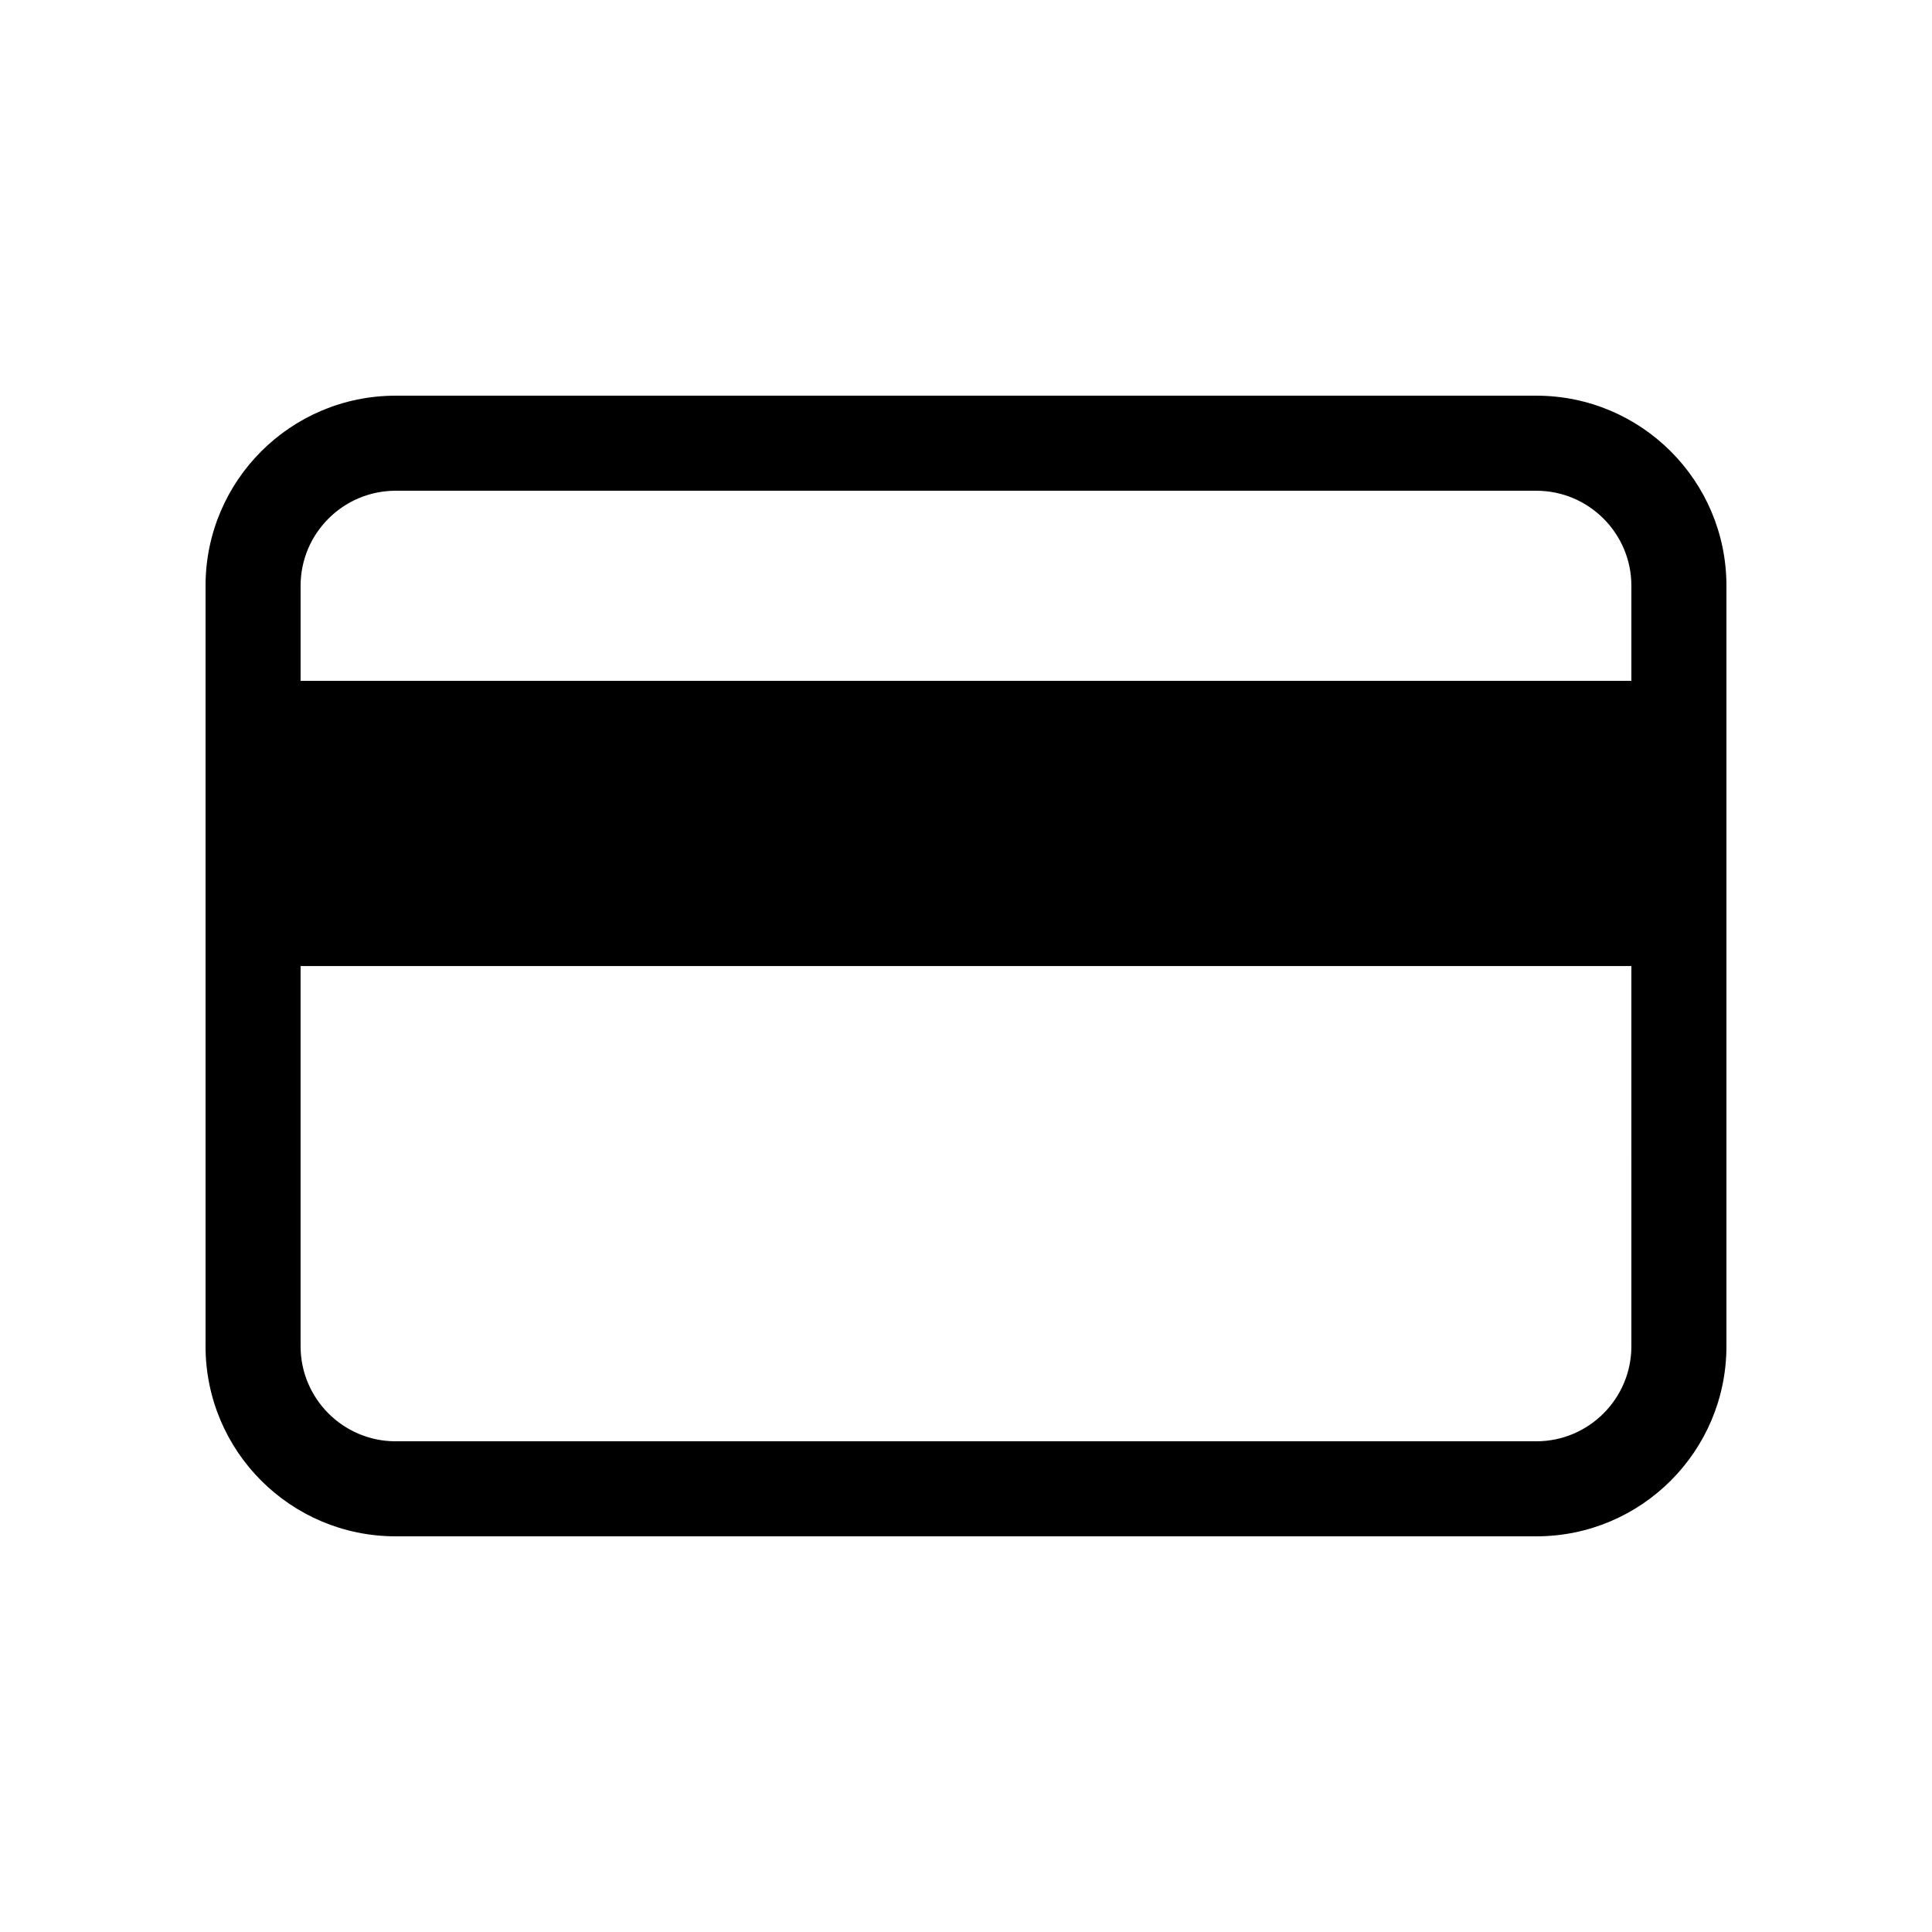
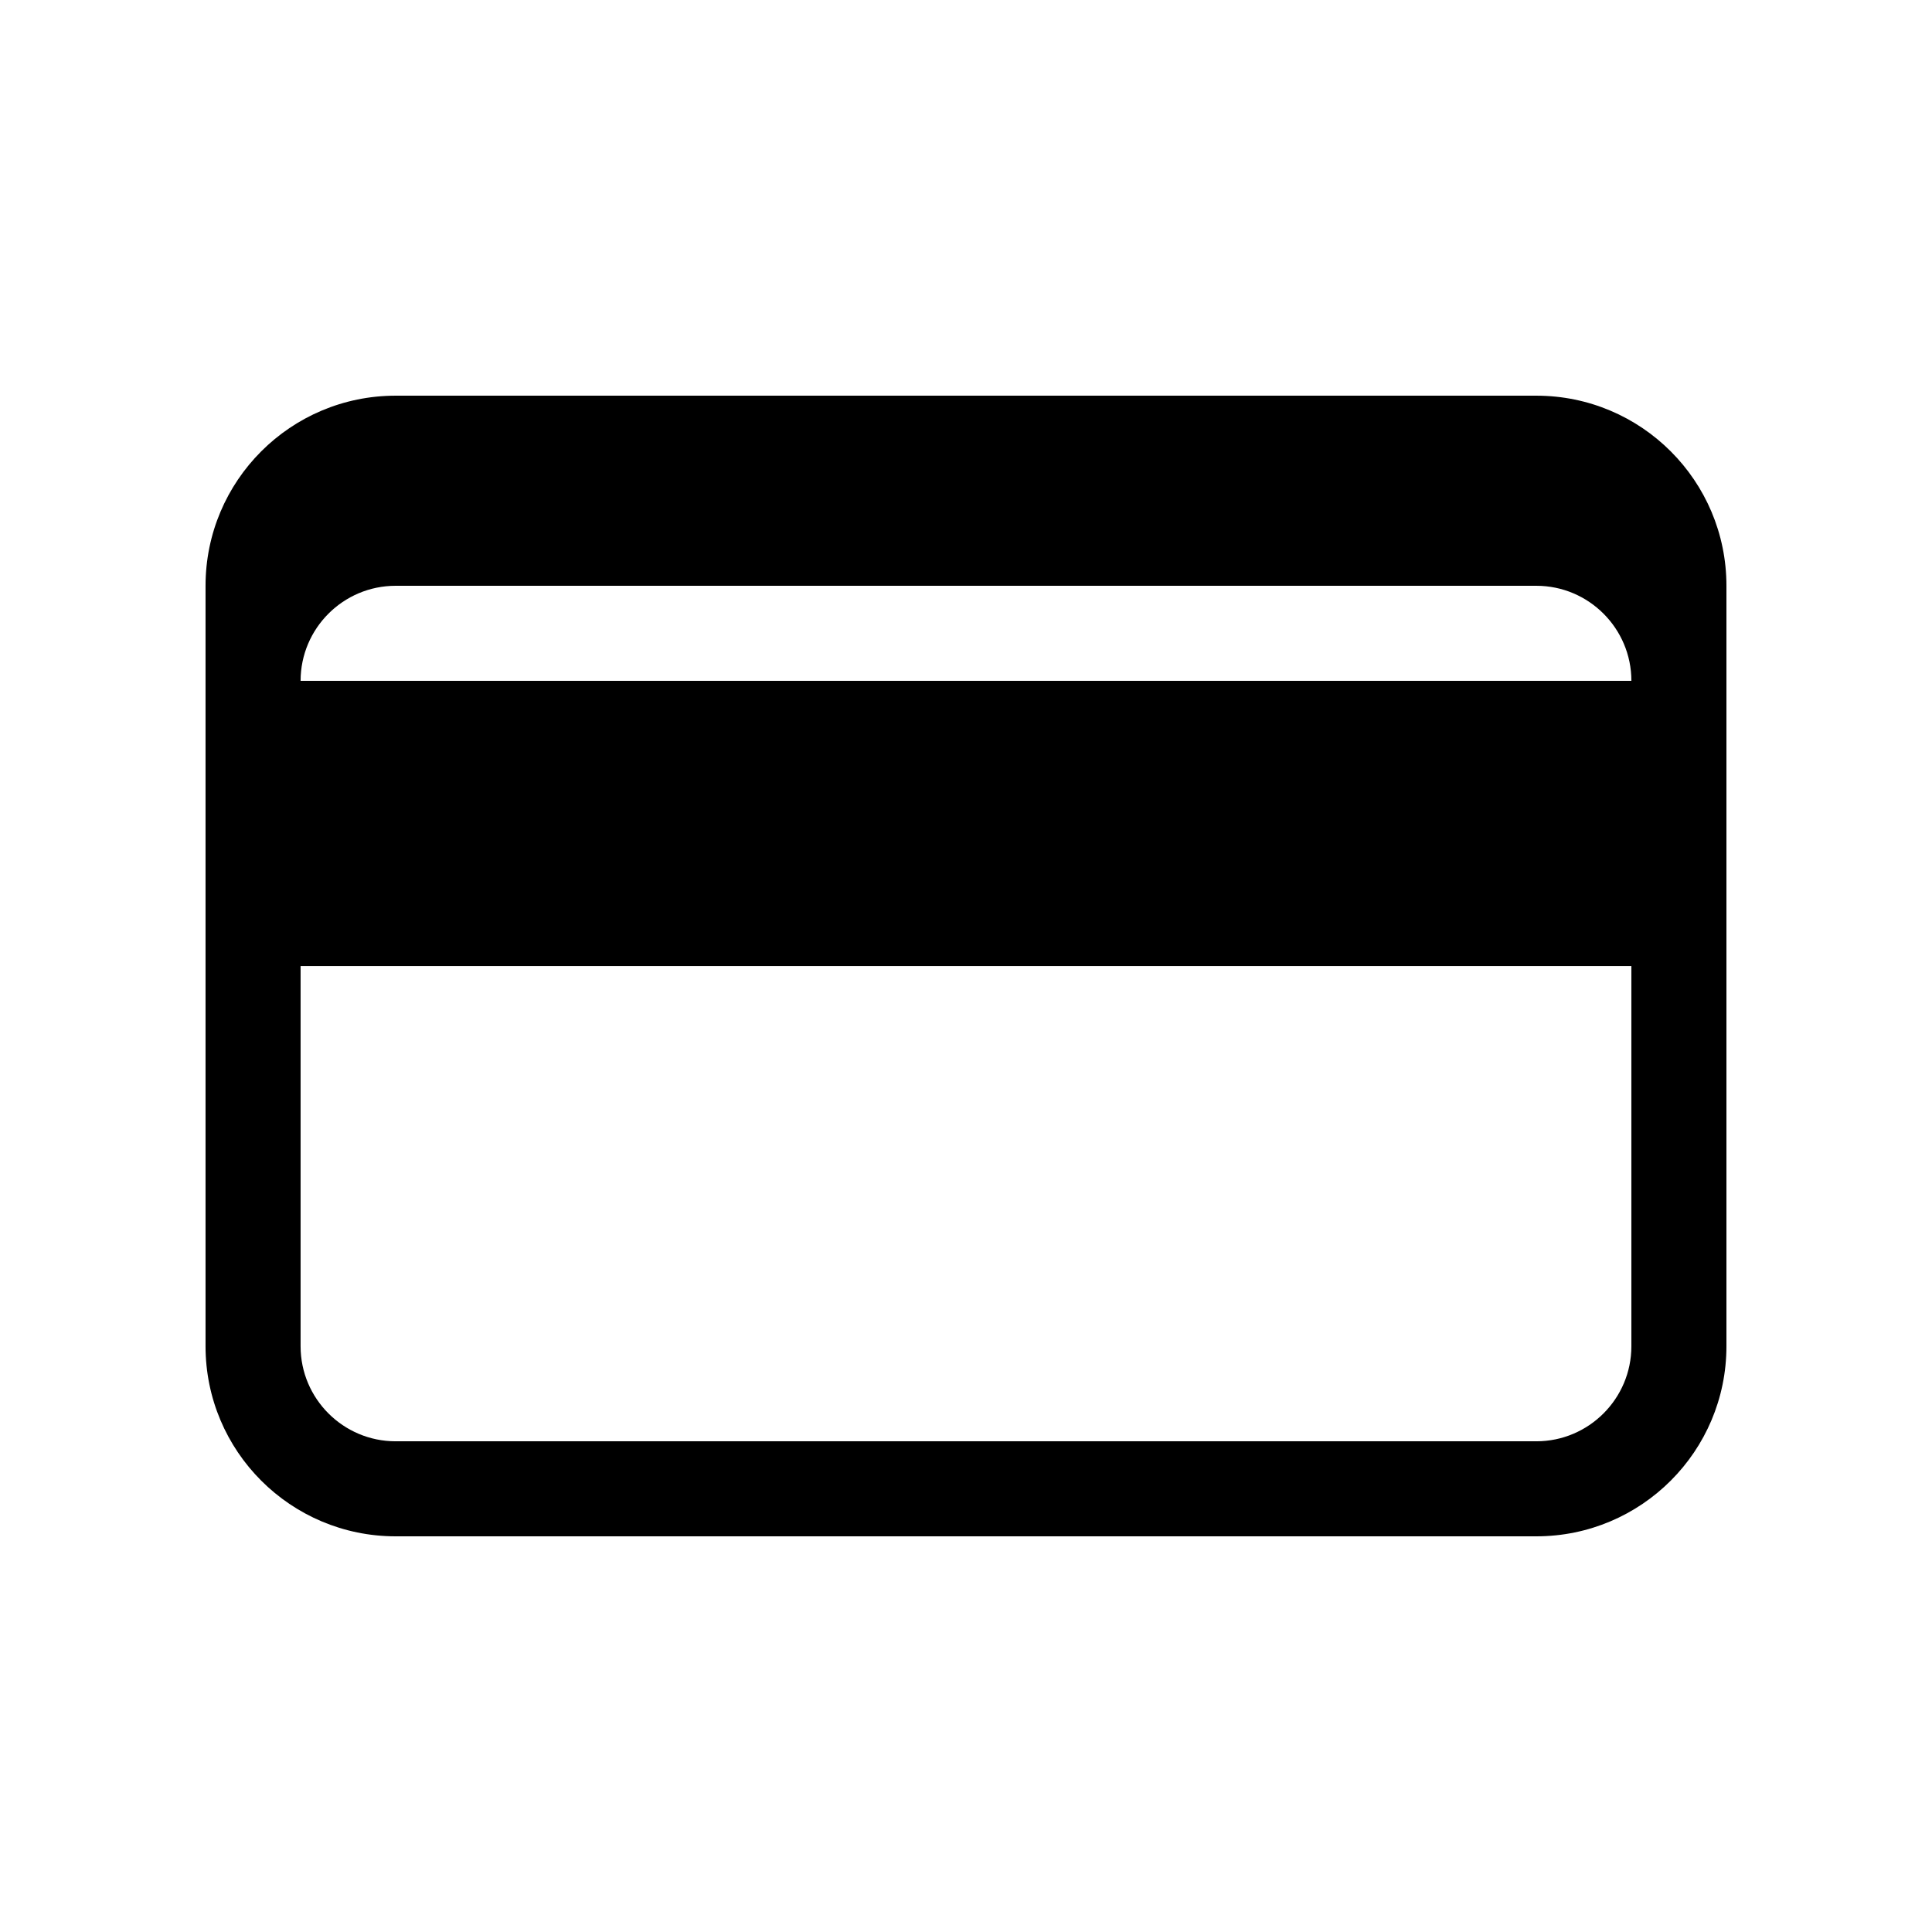
<svg xmlns="http://www.w3.org/2000/svg" fill="#000000" width="800px" height="800px" version="1.1" viewBox="144 144 512 512">
-   <path d="m551.14 248.86h-302.29c-27.824 0-50.379 22.555-50.379 50.383v201.52c0 27.824 22.555 50.379 50.379 50.379h302.29c27.824 0 50.383-22.555 50.383-50.379v-201.52c0-27.828-22.559-50.383-50.383-50.383zm25.191 251.91c0 13.891-11.301 25.188-25.191 25.188h-302.29c-13.891 0-25.191-11.297-25.191-25.188v-100.76h352.67zm0-176.34h-352.67v-25.188c0-13.891 11.301-25.191 25.191-25.191h302.29c13.891 0 25.191 11.301 25.191 25.191z" />
+   <path d="m551.14 248.86h-302.29c-27.824 0-50.379 22.555-50.379 50.383v201.52c0 27.824 22.555 50.379 50.379 50.379h302.29c27.824 0 50.383-22.555 50.383-50.379v-201.52c0-27.828-22.559-50.383-50.383-50.383zm25.191 251.91c0 13.891-11.301 25.188-25.191 25.188h-302.29c-13.891 0-25.191-11.297-25.191-25.188v-100.76h352.67zm0-176.34h-352.67c0-13.891 11.301-25.191 25.191-25.191h302.29c13.891 0 25.191 11.301 25.191 25.191z" />
</svg>